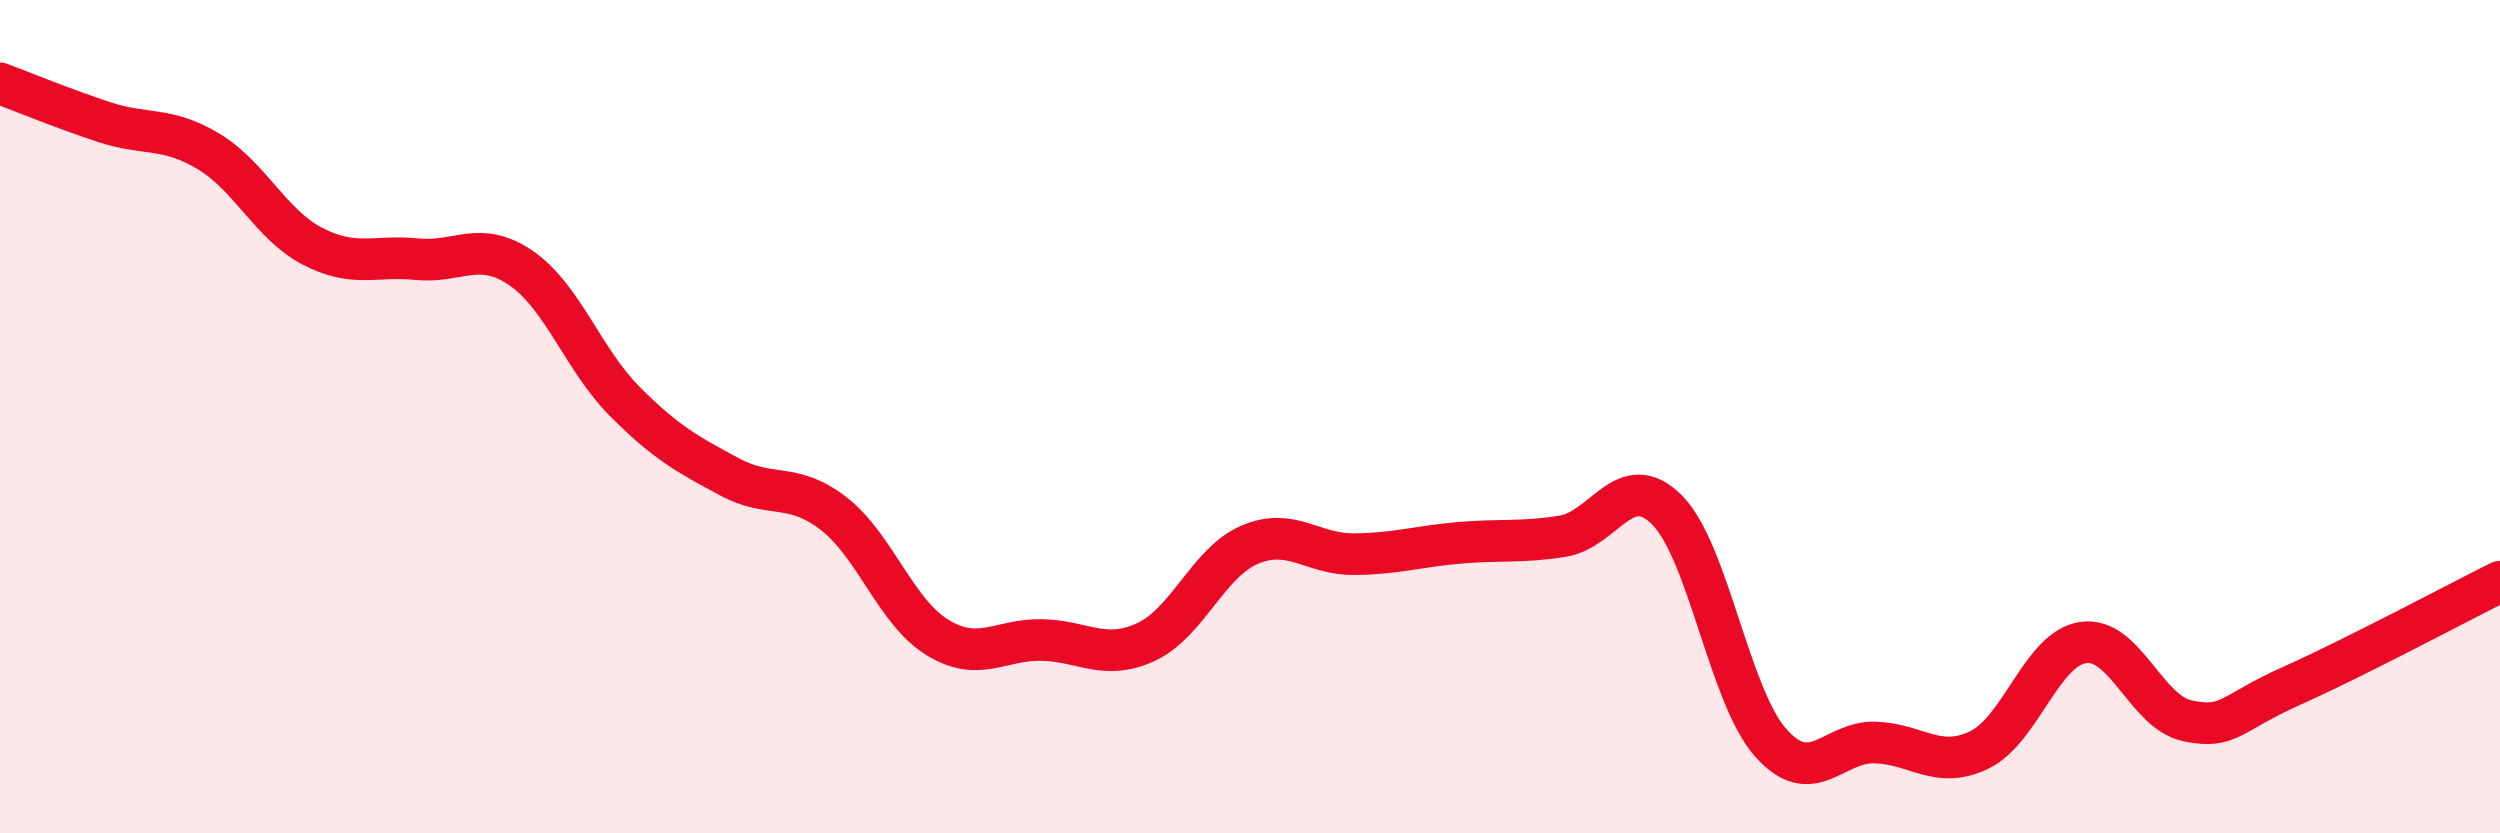
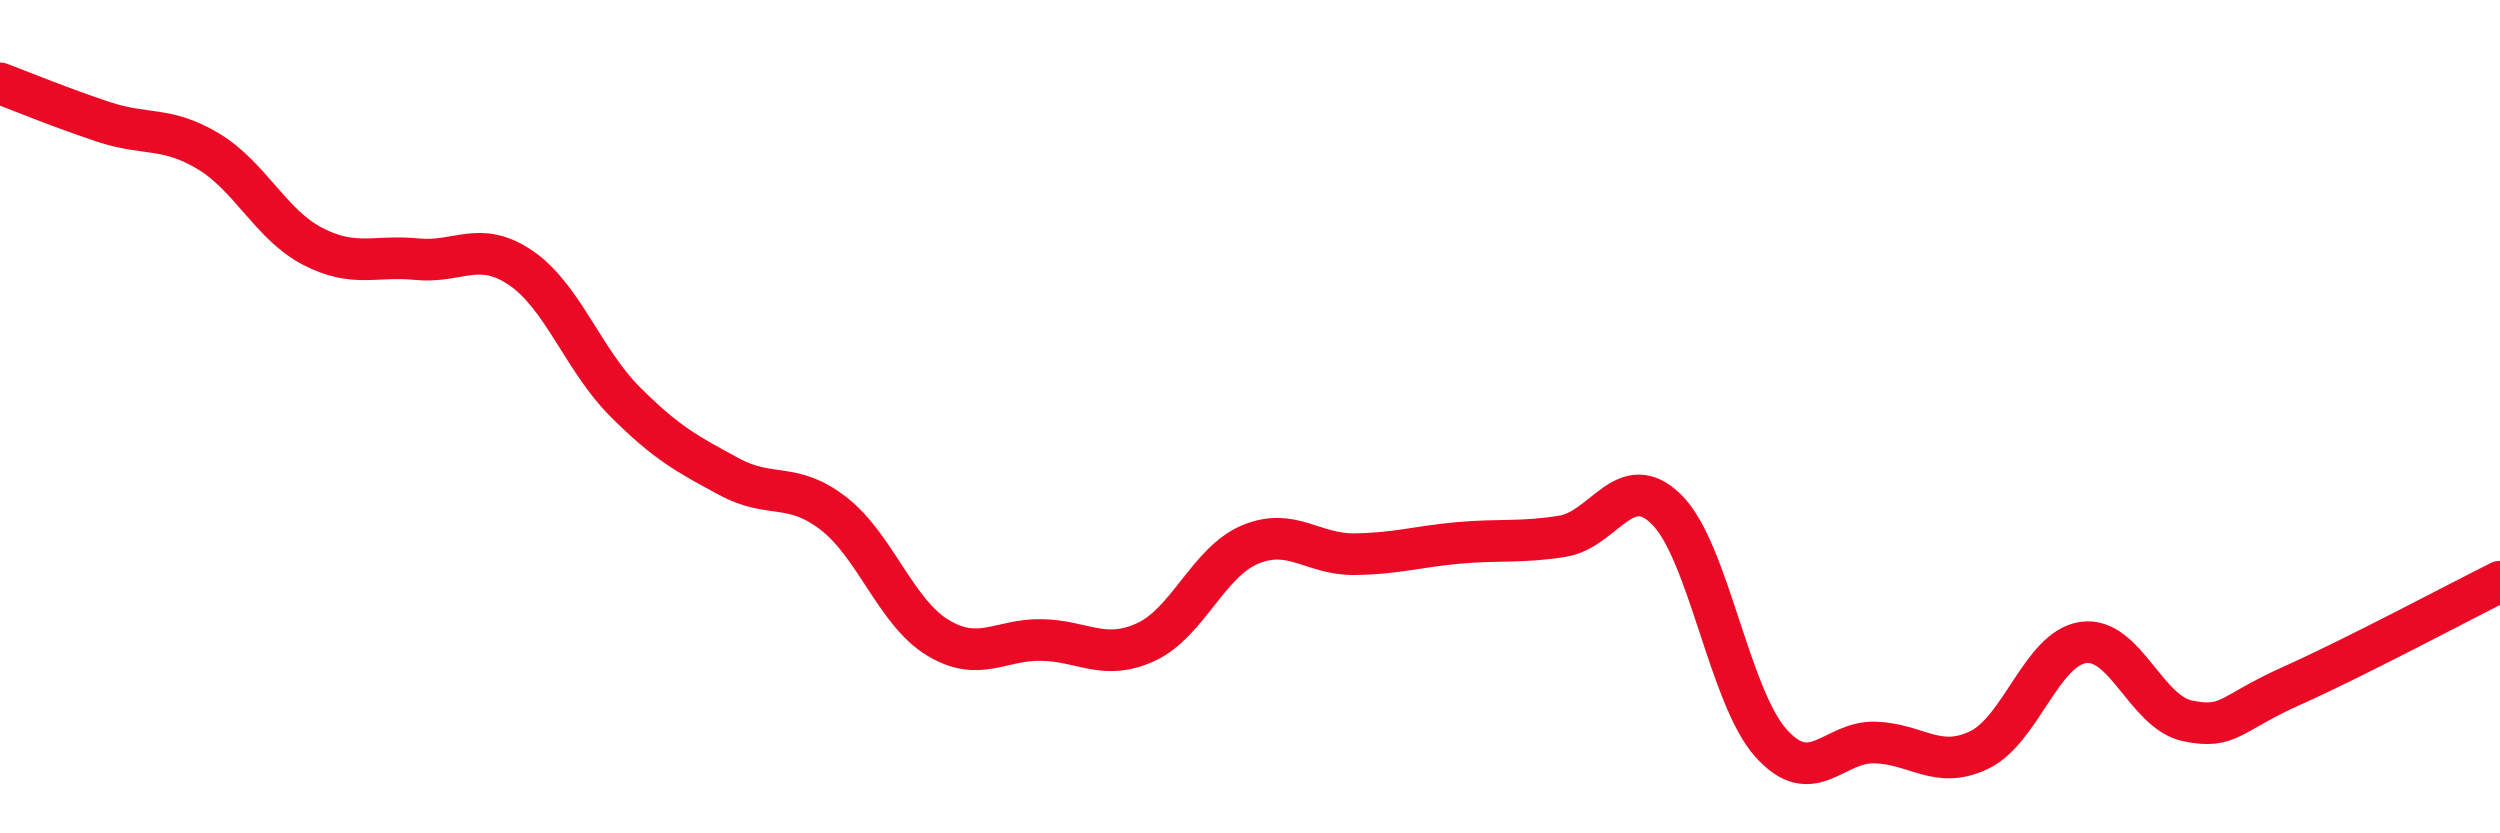
<svg xmlns="http://www.w3.org/2000/svg" width="60" height="20" viewBox="0 0 60 20">
-   <path d="M 0,2 C 0.5,2.19 1.5,2.6 2.5,2.93 C 3.5,3.26 4,3.03 5,3.63 C 6,4.23 6.5,5.39 7.5,5.91 C 8.5,6.43 9,6.12 10,6.22 C 11,6.32 11.5,5.75 12.5,6.43 C 13.5,7.11 14,8.64 15,9.64 C 16,10.64 16.5,10.9 17.5,11.44 C 18.5,11.98 19,11.55 20,12.32 C 21,13.09 21.5,14.69 22.5,15.3 C 23.5,15.91 24,15.34 25,15.36 C 26,15.38 26.5,15.87 27.5,15.41 C 28.5,14.95 29,13.49 30,13.07 C 31,12.65 31.5,13.31 32.5,13.3 C 33.5,13.29 34,13.12 35,13.03 C 36,12.94 36.5,13.03 37.5,12.87 C 38.5,12.71 39,11.24 40,12.23 C 41,13.22 41.5,16.71 42.5,17.83 C 43.5,18.95 44,17.79 45,17.82 C 46,17.85 46.5,18.48 47.5,18 C 48.5,17.52 49,15.56 50,15.42 C 51,15.28 51.5,17.09 52.5,17.3 C 53.5,17.51 53.5,17.13 55,16.46 C 56.5,15.79 59,14.46 60,13.96L60 20L0 20Z" fill="#EB0A25" opacity="0.1" stroke-linecap="round" stroke-linejoin="round" />
  <path d="M 0,2 C 0.5,2.19 1.5,2.6 2.5,2.93 C 3.5,3.26 4,3.03 5,3.63 C 6,4.23 6.5,5.39 7.5,5.91 C 8.5,6.43 9,6.12 10,6.22 C 11,6.32 11.5,5.75 12.5,6.43 C 13.5,7.11 14,8.64 15,9.64 C 16,10.64 16.5,10.9 17.5,11.44 C 18.5,11.98 19,11.55 20,12.32 C 21,13.09 21.5,14.69 22.5,15.3 C 23.5,15.91 24,15.34 25,15.36 C 26,15.38 26.5,15.87 27.5,15.41 C 28.5,14.95 29,13.49 30,13.07 C 31,12.65 31.5,13.31 32.5,13.3 C 33.5,13.29 34,13.12 35,13.03 C 36,12.94 36.5,13.03 37.5,12.87 C 38.5,12.71 39,11.24 40,12.23 C 41,13.22 41.5,16.71 42.5,17.83 C 43.5,18.95 44,17.79 45,17.82 C 46,17.85 46.5,18.48 47.5,18 C 48.5,17.52 49,15.56 50,15.42 C 51,15.28 51.5,17.09 52.5,17.3 C 53.5,17.51 53.5,17.13 55,16.46 C 56.5,15.79 59,14.46 60,13.96" stroke="#EB0A25" stroke-width="1" fill="none" stroke-linecap="round" stroke-linejoin="round" />
</svg>